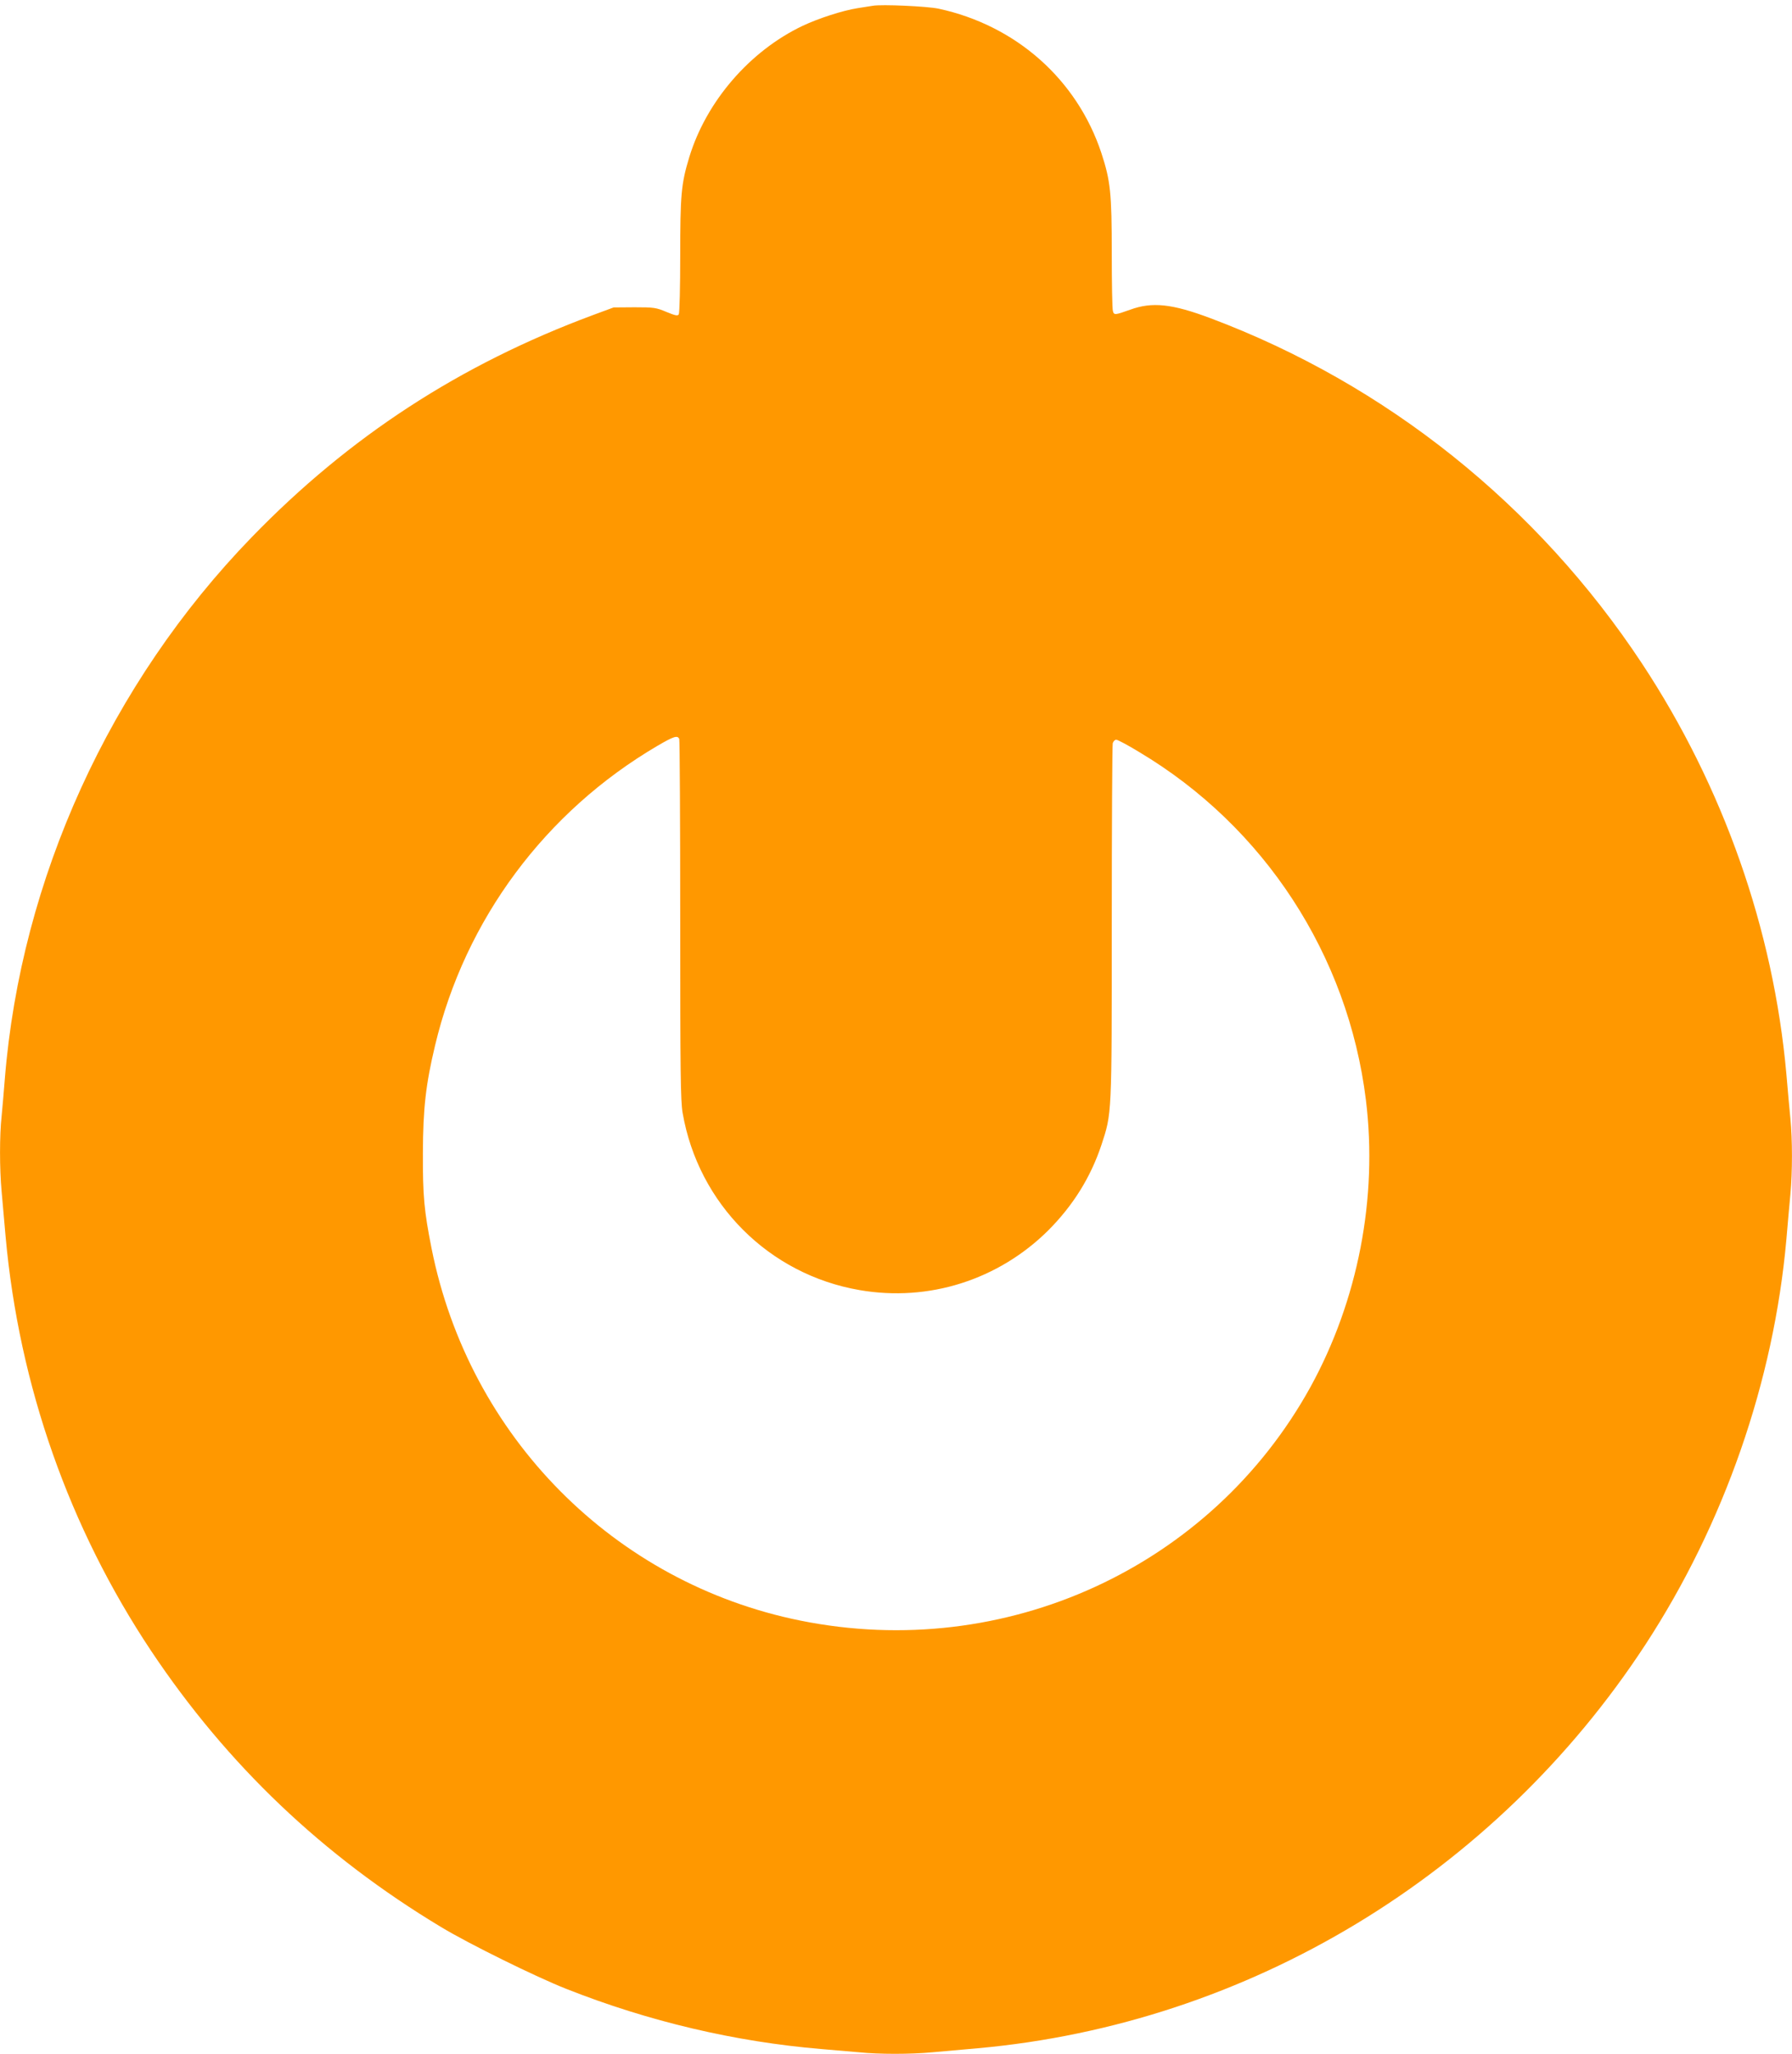
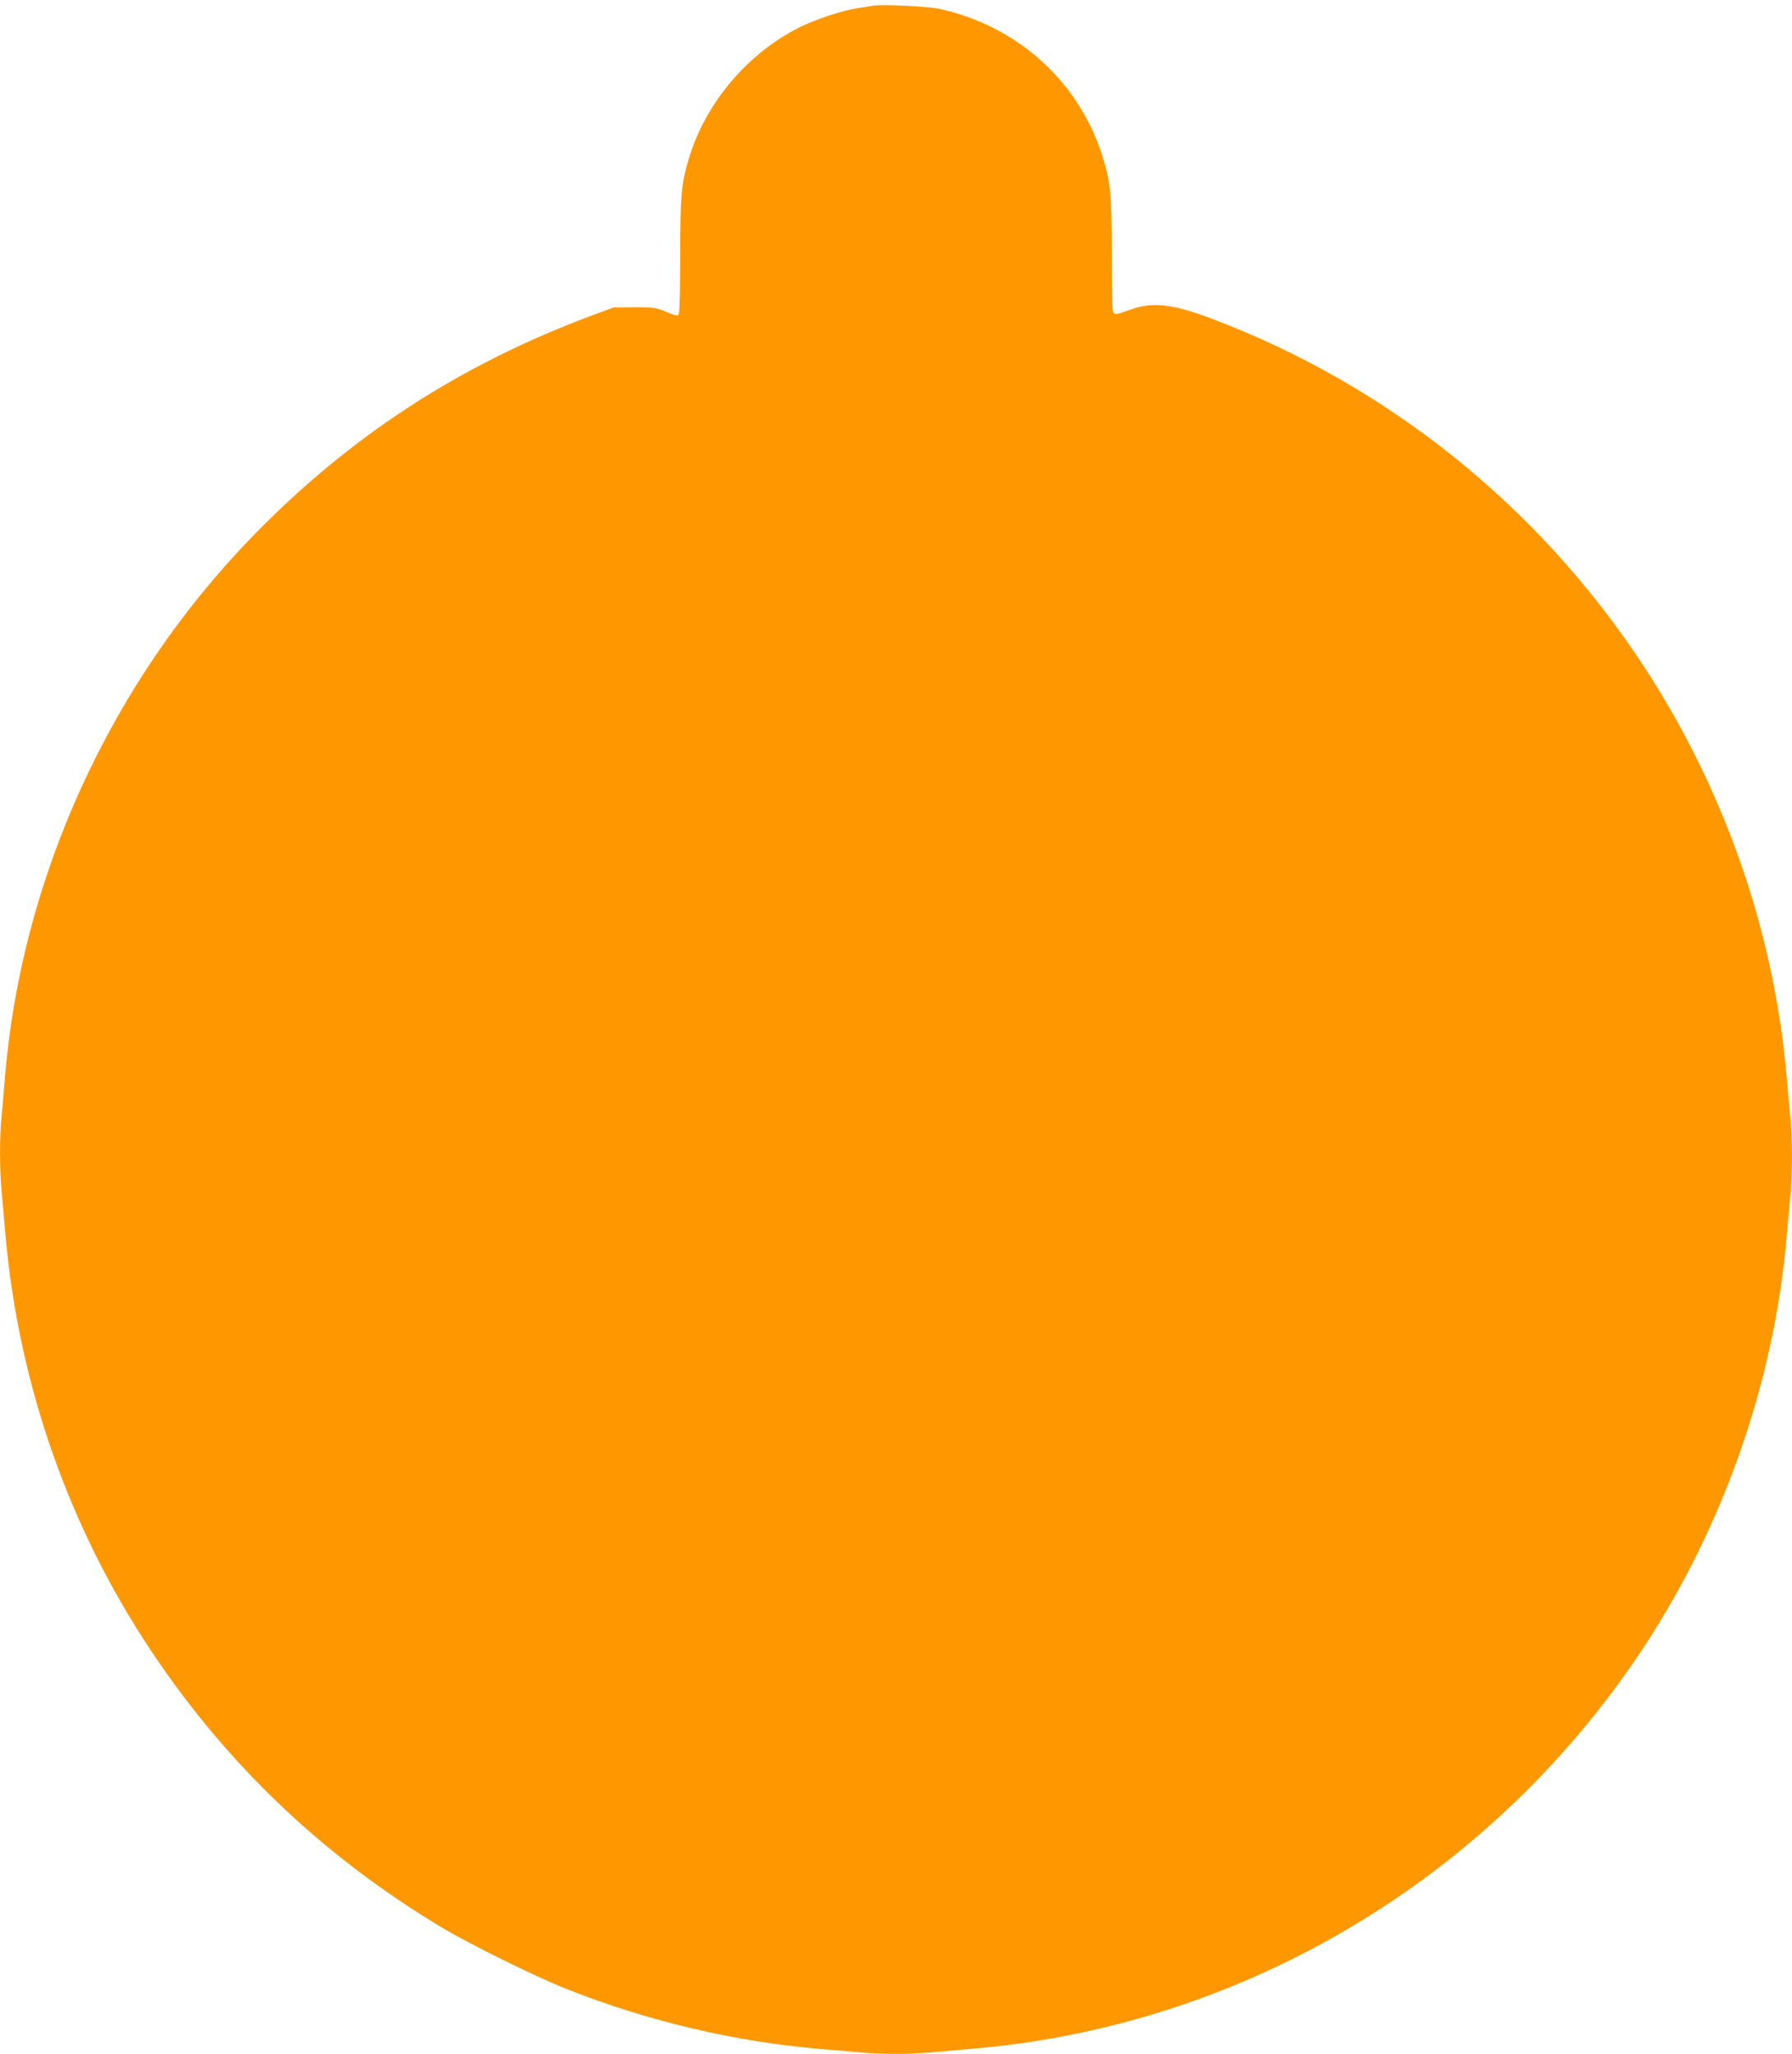
<svg xmlns="http://www.w3.org/2000/svg" version="1.0" width="1117pt" height="1280pt" viewBox="0 0 1117 1280" preserveAspectRatio="xMidYMid meet">
  <g transform="translate(0,1280) scale(0.1,-0.1)" fill="#ff9800" stroke="none">
-     <path d="M5440 12764 c-14 -2 -56 -9 -95 -15 -94 -15 -242 -63 -342 -110 -330 -157 -601 -471 -707 -820 -50 -164 -56 -234 -56 -613 0 -193 -4 -357 -9 -365 -7 -11 -21 -8 -77 15 -64 27 -78 29 -199 29 l-130 -1 -130 -48 c-829 -308 -1518 -757 -2125 -1383 -884 -911 -1440 -2131 -1540 -3378 -6 -77 -15 -181 -20 -232 -13 -118 -13 -327 0 -467 5 -61 17 -189 25 -283 84 -928 396 -1815 908 -2583 473 -708 1069 -1276 1807 -1720 172 -104 592 -311 780 -385 513 -203 1053 -330 1590 -375 74 -6 179 -15 233 -20 126 -13 321 -13 461 0 61 5 188 17 281 25 1687 152 3223 1081 4161 2515 491 752 800 1640 879 2525 8 94 19 220 25 281 13 142 13 340 0 474 -6 58 -17 183 -25 277 -81 903 -394 1791 -900 2558 -652 987 -1593 1740 -2690 2152 -240 90 -363 103 -500 53 -96 -34 -101 -35 -108 -8 -4 12 -7 174 -7 359 0 377 -8 452 -65 626 -152 458 -532 795 -1015 899 -71 15 -354 28 -410 18z m-1206 -4570 c3 -9 6 -516 6 -1129 0 -954 2 -1125 15 -1201 98 -567 538 -1007 1103 -1104 431 -75 867 64 1178 374 154 155 262 329 329 529 66 202 65 173 65 1386 0 603 3 1106 6 1119 4 12 13 22 22 22 8 0 73 -34 143 -77 780 -465 1302 -1266 1413 -2168 75 -609 -49 -1249 -345 -1788 -621 -1126 -1904 -1714 -3179 -1457 -1162 234 -2066 1146 -2300 2320 -46 232 -55 325 -54 595 1 278 18 427 76 670 187 785 688 1458 1388 1868 101 59 124 66 134 41z" />
+     <path d="M5440 12764 c-14 -2 -56 -9 -95 -15 -94 -15 -242 -63 -342 -110 -330 -157 -601 -471 -707 -820 -50 -164 -56 -234 -56 -613 0 -193 -4 -357 -9 -365 -7 -11 -21 -8 -77 15 -64 27 -78 29 -199 29 l-130 -1 -130 -48 c-829 -308 -1518 -757 -2125 -1383 -884 -911 -1440 -2131 -1540 -3378 -6 -77 -15 -181 -20 -232 -13 -118 -13 -327 0 -467 5 -61 17 -189 25 -283 84 -928 396 -1815 908 -2583 473 -708 1069 -1276 1807 -1720 172 -104 592 -311 780 -385 513 -203 1053 -330 1590 -375 74 -6 179 -15 233 -20 126 -13 321 -13 461 0 61 5 188 17 281 25 1687 152 3223 1081 4161 2515 491 752 800 1640 879 2525 8 94 19 220 25 281 13 142 13 340 0 474 -6 58 -17 183 -25 277 -81 903 -394 1791 -900 2558 -652 987 -1593 1740 -2690 2152 -240 90 -363 103 -500 53 -96 -34 -101 -35 -108 -8 -4 12 -7 174 -7 359 0 377 -8 452 -65 626 -152 458 -532 795 -1015 899 -71 15 -354 28 -410 18z m-1206 -4570 z" />
  </g>
</svg>